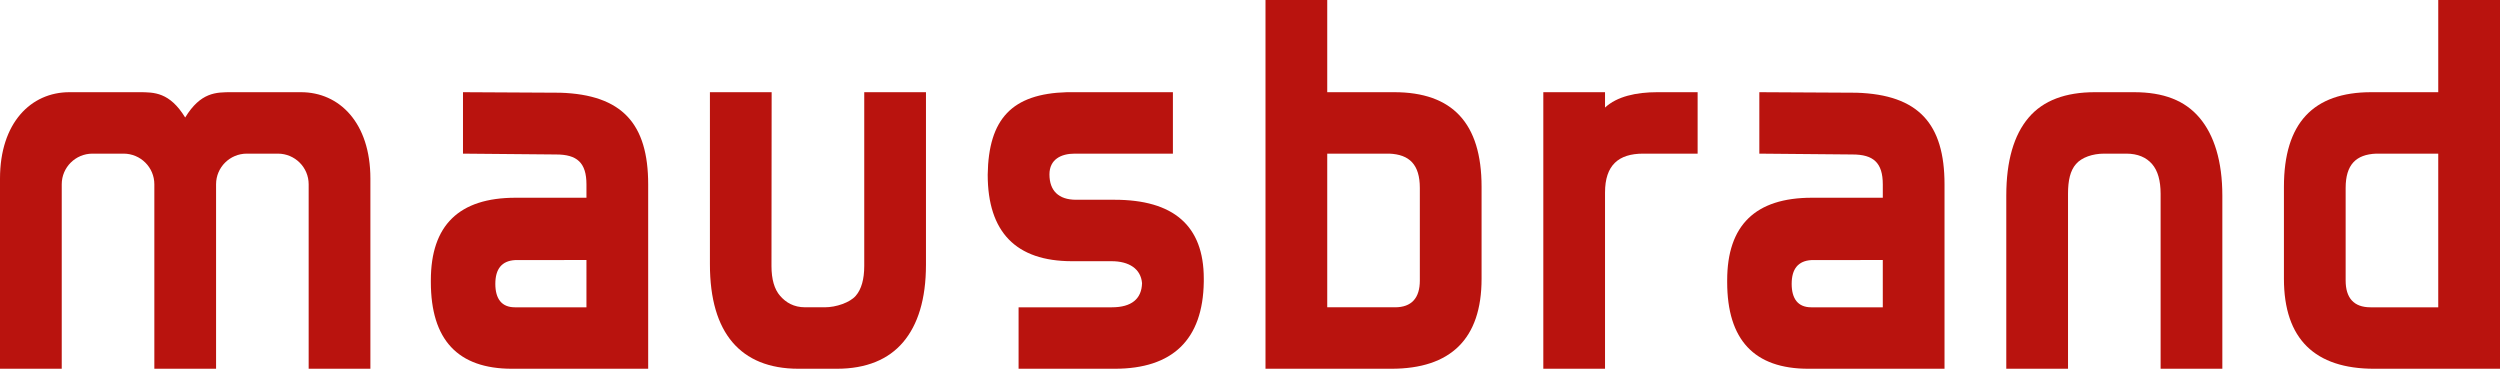
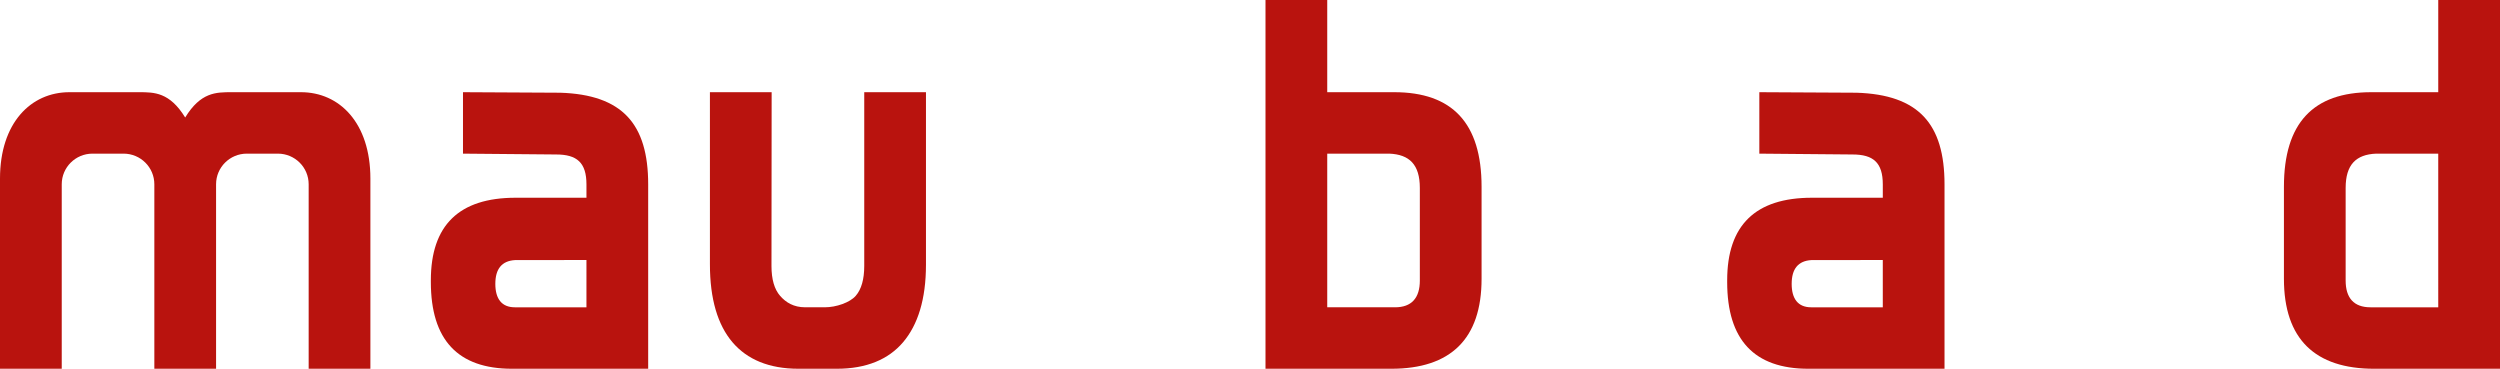
<svg xmlns="http://www.w3.org/2000/svg" version="1.1" id="Ebene_1" x="0px" y="0px" width="400px" height="59px" viewBox="0 0 400 59" enable-background="new 0 0 400 59" xml:space="preserve">
  <g>
    <path fill="#B9130E" d="M11.112,14.751h11.111c2.47,0,4.91,0,7.407,4.048c2.475-4.048,4.939-4.048,7.408-4.048H48.15   c6.174,0,11.113,4.915,11.113,13.828V59h-9.877V29.481c0-2.703-2.203-4.899-4.921-4.899H39.49c-2.717,0-4.919,2.196-4.919,4.899V59   h-9.876V29.481c0-2.703-2.204-4.899-4.92-4.899h-4.978c-2.717,0-4.919,2.196-4.919,4.899V59H0V28.579   C0,19.666,4.939,14.751,11.112,14.751z" />
    <path fill="#B9130E" d="M89.642,14.835l-15.564-0.084v9.831l14.919,0.134c3.309,0,4.836,1.302,4.836,4.786v0.425v1.709   l-11.347,0.002c-9.033,0-13.55,4.4-13.55,13.208v0.285C68.936,54.377,73.26,59,81.912,59h21.797V29.502   C103.709,19.81,99.566,15.153,89.642,14.835z M93.833,49.168H82.377c-2.099,0-3.124-1.346-3.124-3.752s1.049-3.675,3.148-3.802   l11.431-0.013V49.168z" />
-     <path fill="#B9130E" d="M162.973,59v-9.832h14.937c3.116,0,4.753-1.335,4.817-3.867c-0.191-2.277-2.065-3.509-4.865-3.509h-6.339   c-8.97,0-13.49-4.66-13.49-13.844c0.128-8.932,3.884-12.944,12.665-13.197h16.967v9.831h-15.728c-2.162,0-4.025,0.915-4.025,3.321   c0,2.598,1.457,4.057,4.256,4.057h6.154c9.416,0,14.284,4.122,14.284,12.61v0.505C192.477,54.381,187.583,59,178.358,59H162.973z" />
    <path fill="#B9130E" d="M223.071,14.751h-10.713V0h-9.878v59h20.134c9.479,0,14.438-4.763,14.438-14.39v-0.331V29.876   C237.052,19.681,232.361,14.751,223.071,14.751z M227.175,44.874c0,2.787-1.3,4.294-3.973,4.294h-10.844V24.582h9.919   c3.242,0.128,4.897,1.76,4.897,5.493V44.874z" />
-     <path fill="#B9130E" d="M271.62,24.582h-8.712c-3.943,0-6.104,1.846-6.104,6.218V59h-9.874V14.751h9.874v2.458   c1.91-1.777,4.985-2.458,8.355-2.458h6.461V24.582z" />
    <path fill="#B9130E" d="M127.761,59c-4.707,0-8.222-1.48-10.575-4.251c-2.354-2.771-3.599-6.908-3.599-12.451V14.751h9.876   l-0.026,27.813c0,2.123,0.461,3.717,1.382,4.774c0.924,1.06,2.173,1.829,4.019,1.829h3.127c1.844,0,4.026-0.77,4.949-1.829   c0.922-1.058,1.366-2.674,1.366-4.794V14.751h9.875v27.596c0,5.54-1.302,9.632-3.656,12.402C142.148,57.52,138.605,59,133.899,59   H127.761z" />
-     <path fill="#B9130E" d="M341.438,14.751c4.707,0,8.12,1.307,10.474,4.078c2.353,2.771,3.663,6.954,3.663,12.495V59h-9.877V31.021   c0-2.124-0.45-3.721-1.371-4.78c-0.924-1.06-2.278-1.659-4.123-1.659h-3.541c-1.846,0-3.581,0.599-4.503,1.659   c-0.925,1.06-1.276,2.636-1.276,4.758V59h-9.878V31.292c0-5.542,1.213-9.691,3.567-12.463c2.354-2.771,5.927-4.078,10.636-4.078   H341.438z" />
    <path fill="#B9130E" d="M23.796,26.588c-0.088-0.174-0.19-0.335-0.19-0.335L23.796,26.588z" />
-     <path fill="#B9130E" d="M390.12,0v14.751h-10.712c-9.287,0-13.979,4.93-13.979,15.125v14.403v0.331   c0,9.627,4.957,14.39,14.437,14.39H400V0H390.12z M390.12,49.168h-10.844c-2.675,0-3.973-1.507-3.973-4.294V30.075   c0-3.733,1.655-5.365,4.897-5.493h9.919V49.168z" />
+     <path fill="#B9130E" d="M390.12,0v14.751h-10.712c-9.287,0-13.979,4.93-13.979,15.125v14.403v0.331   c0,9.627,4.957,14.39,14.437,14.39H400V0H390.12z M390.12,49.168h-10.844c-2.675,0-3.973-1.507-3.973-4.294V30.075   c0-3.733,1.655-5.365,4.897-5.493h9.919z" />
    <path fill="#B9130E" d="M297.055,14.835l-15.562-0.084v9.831l14.919,0.134c3.311,0,4.836,1.302,4.836,4.786v0.425v1.709   L289.9,31.638c-9.035,0-13.551,4.4-13.551,13.208v0.285c0,9.246,4.326,13.869,12.978,13.869h21.796V29.502   C311.123,19.81,306.979,15.153,297.055,14.835z M301.247,49.168h-11.456c-2.099,0-3.123-1.346-3.123-3.752s1.049-3.675,3.147-3.802   l11.432-0.013V49.168z" />
  </g>
</svg>